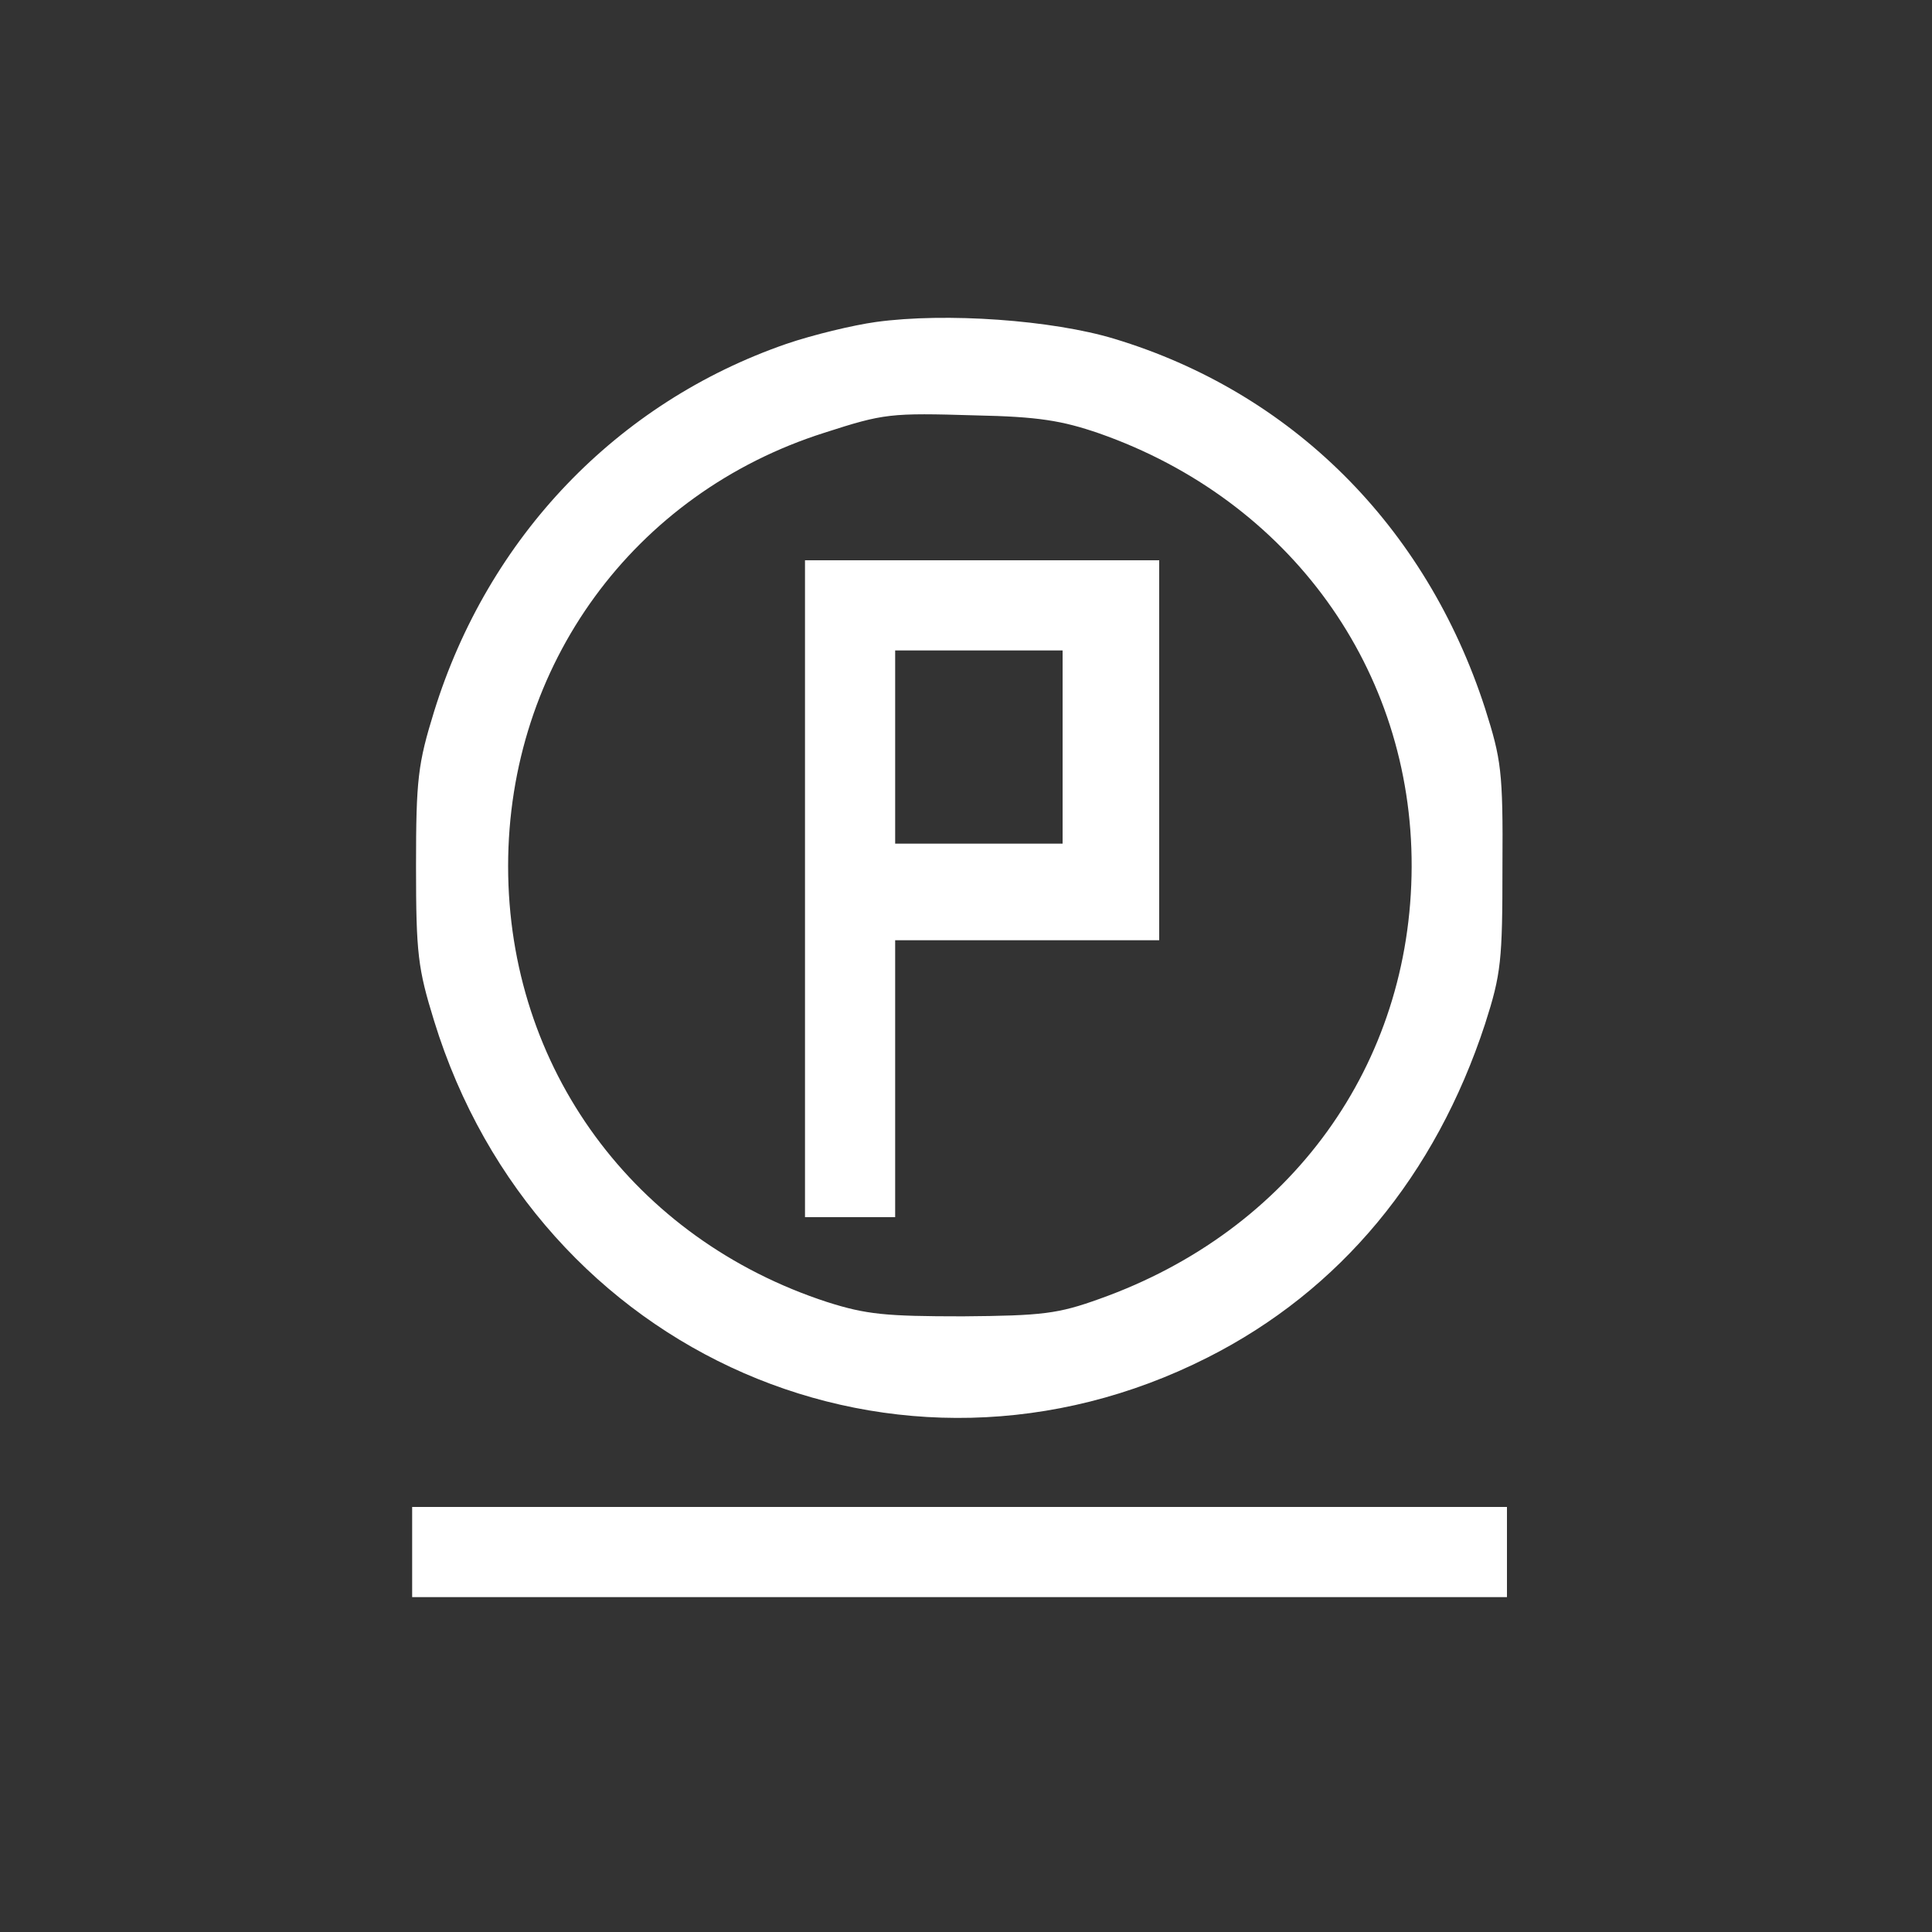
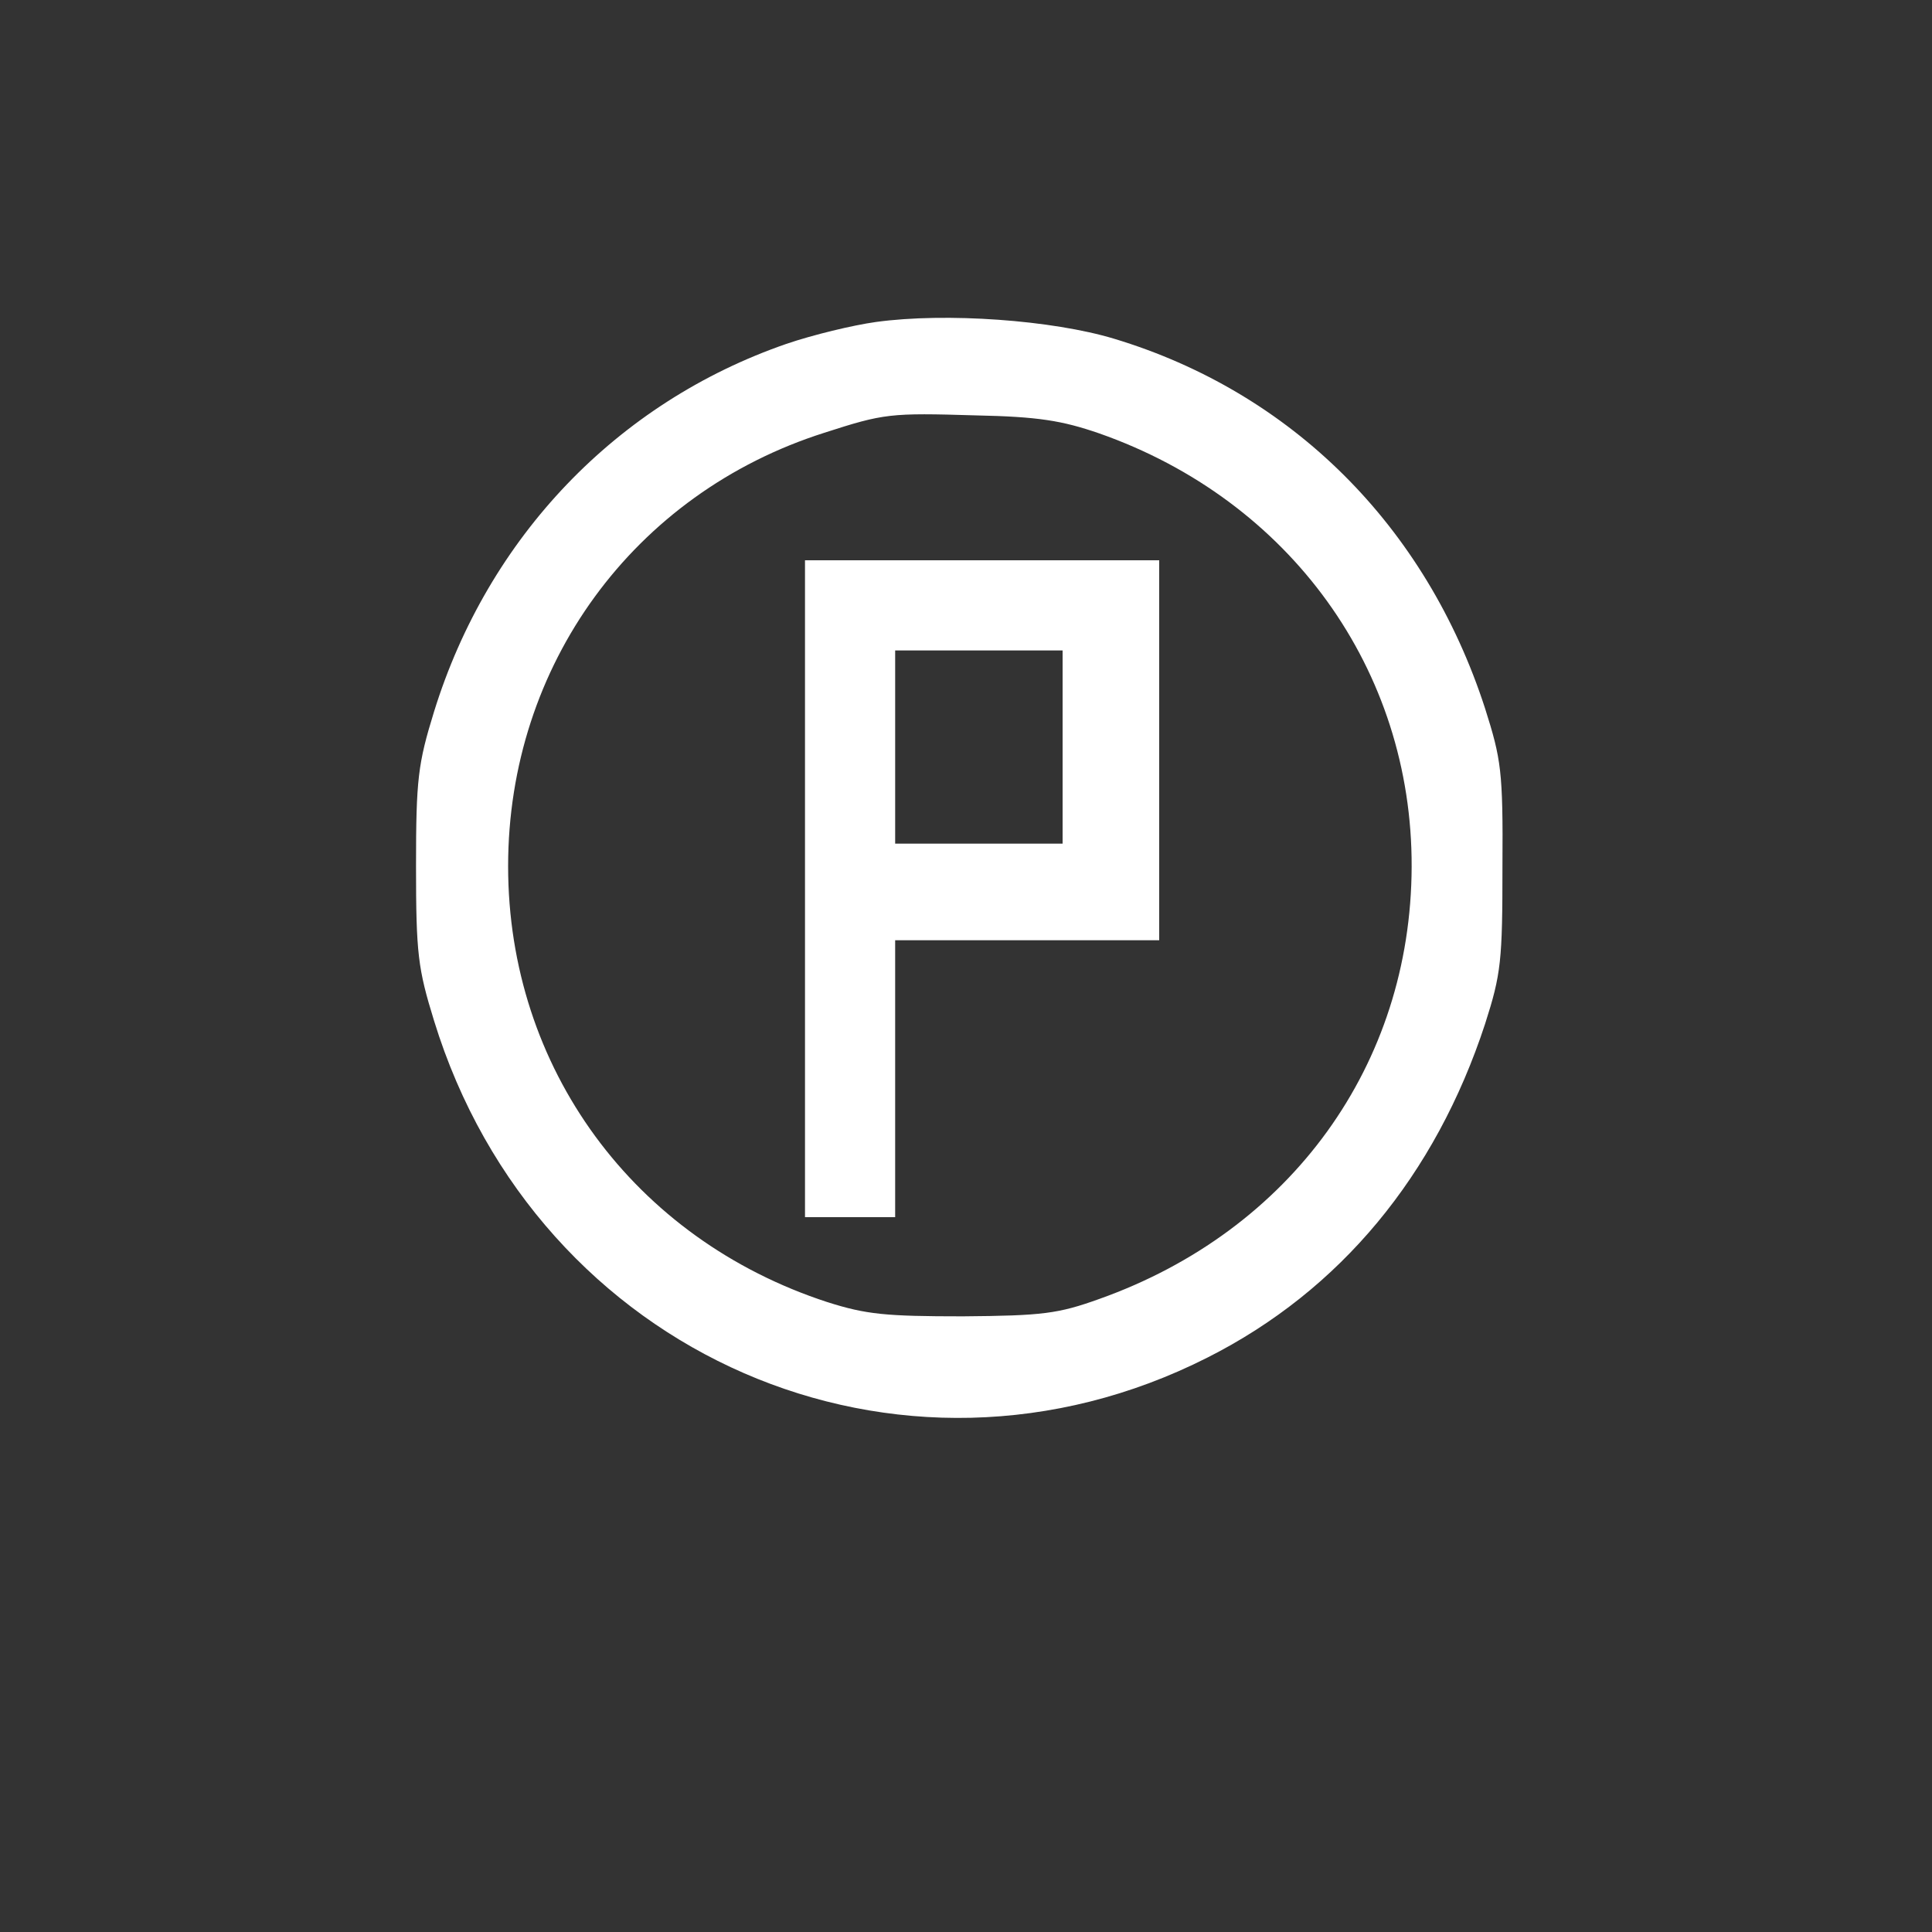
<svg xmlns="http://www.w3.org/2000/svg" version="1.0" width="300pt" height="300pt" viewBox="0 0 300 300" preserveAspectRatio="xMidYMid meet">
  <rect x="0" y="0" width="300" height="300" fill="#333333" stroke="none" />
  <g transform="translate(0,300) scale(0.1,-0.1)" fill="#FFFFFF" stroke="none">
    <path d="M1360 2500 c-36 -5 -98 -20 -139 -34 -263 -91 -463 -300 -547 -571 -25 -81 -28 -105 -28 -240 0 -136 3 -159 28 -240 160 -520 723 -765 1201 -523 206 104 354 283 431 518 25 78 27 98 27 245 1 148 -2 166 -27 245 -92 284 -301 491 -576 574 -96 29 -261 41 -370 26z m347 -173 c296 -104 486 -367 485 -673 -1 -307 -187 -565 -485 -671 -64 -23 -88 -26 -212 -27 -120 0 -150 3 -210 22 -301 98 -496 364 -496 677 0 312 195 579 491 673 93 30 102 31 235 27 97 -2 134 -8 192 -28z" />
    <path d="M1250 1620 l0 -510 70 0 70 0 0 215 0 215 205 0 205 0 0 295 0 295 -275 0 -275 0 0 -510z m400 220 l0 -150 -130 0 -130 0 0 150 0 150 130 0 130 0 0 -150z" />
-     <path d="M640 590 l0 -70 850 0 850 0 0 70 0 70 -850 0 -850 0 0 -70z" />
  </g>
</svg>